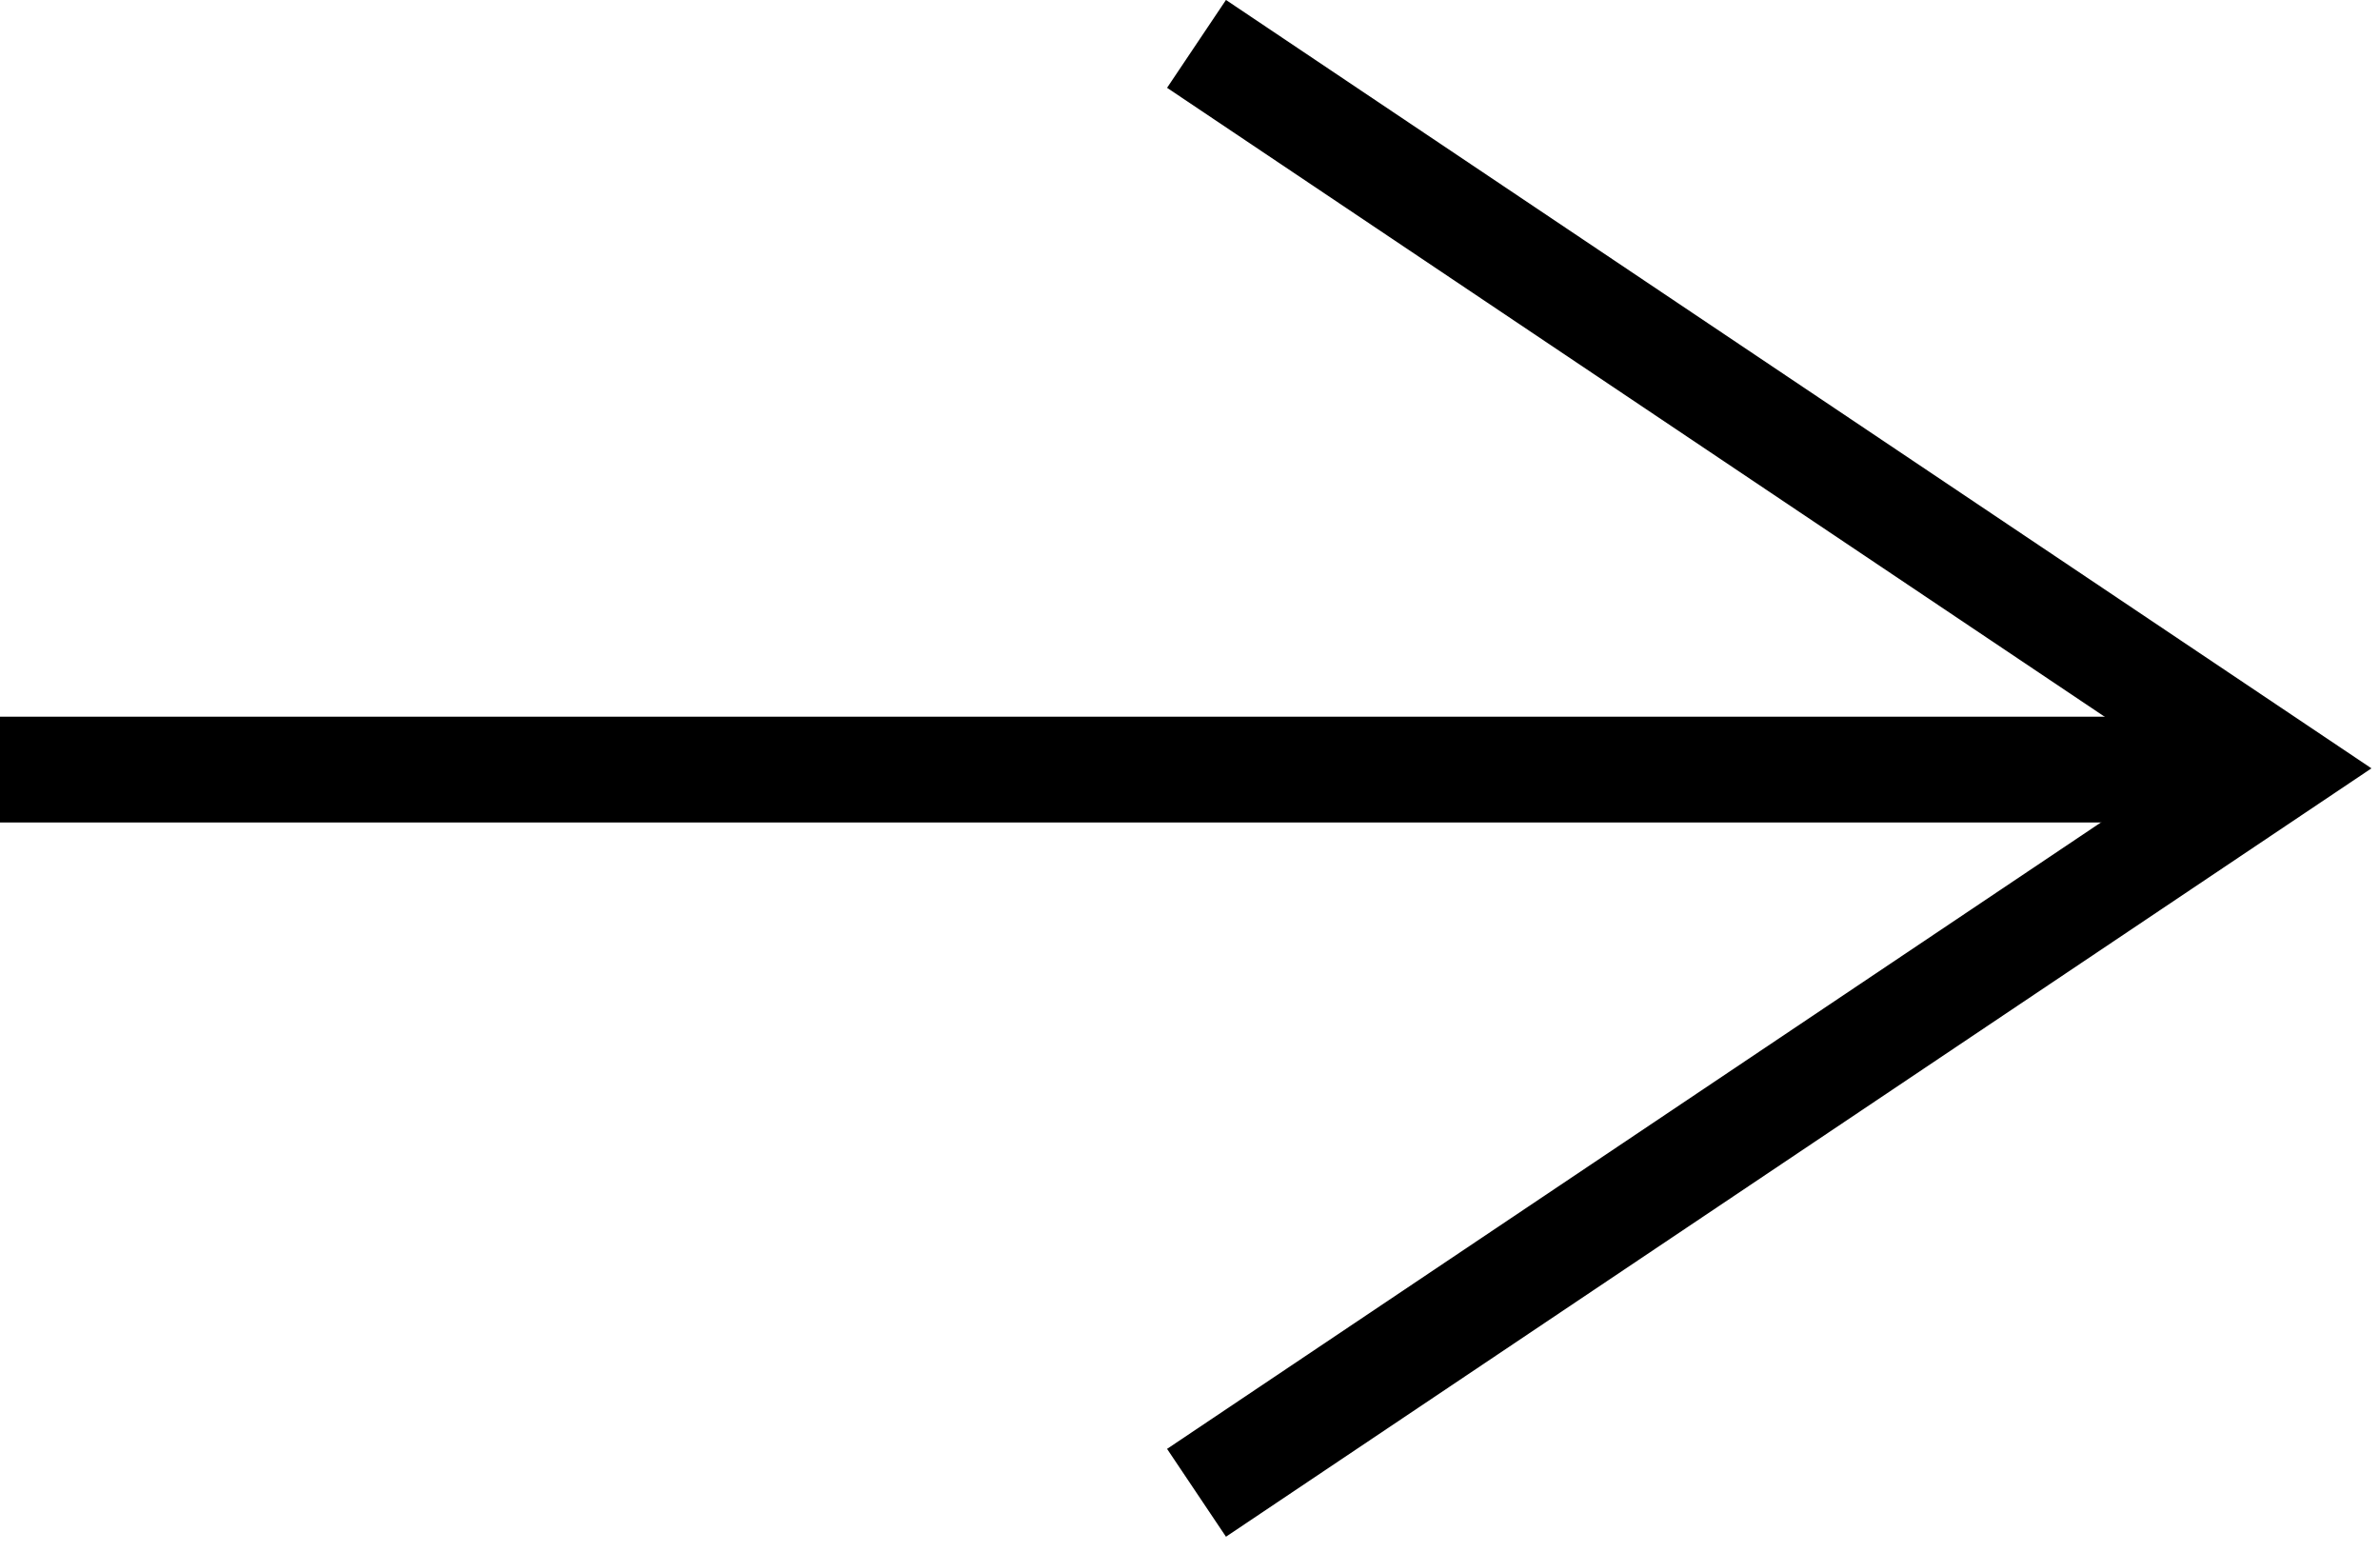
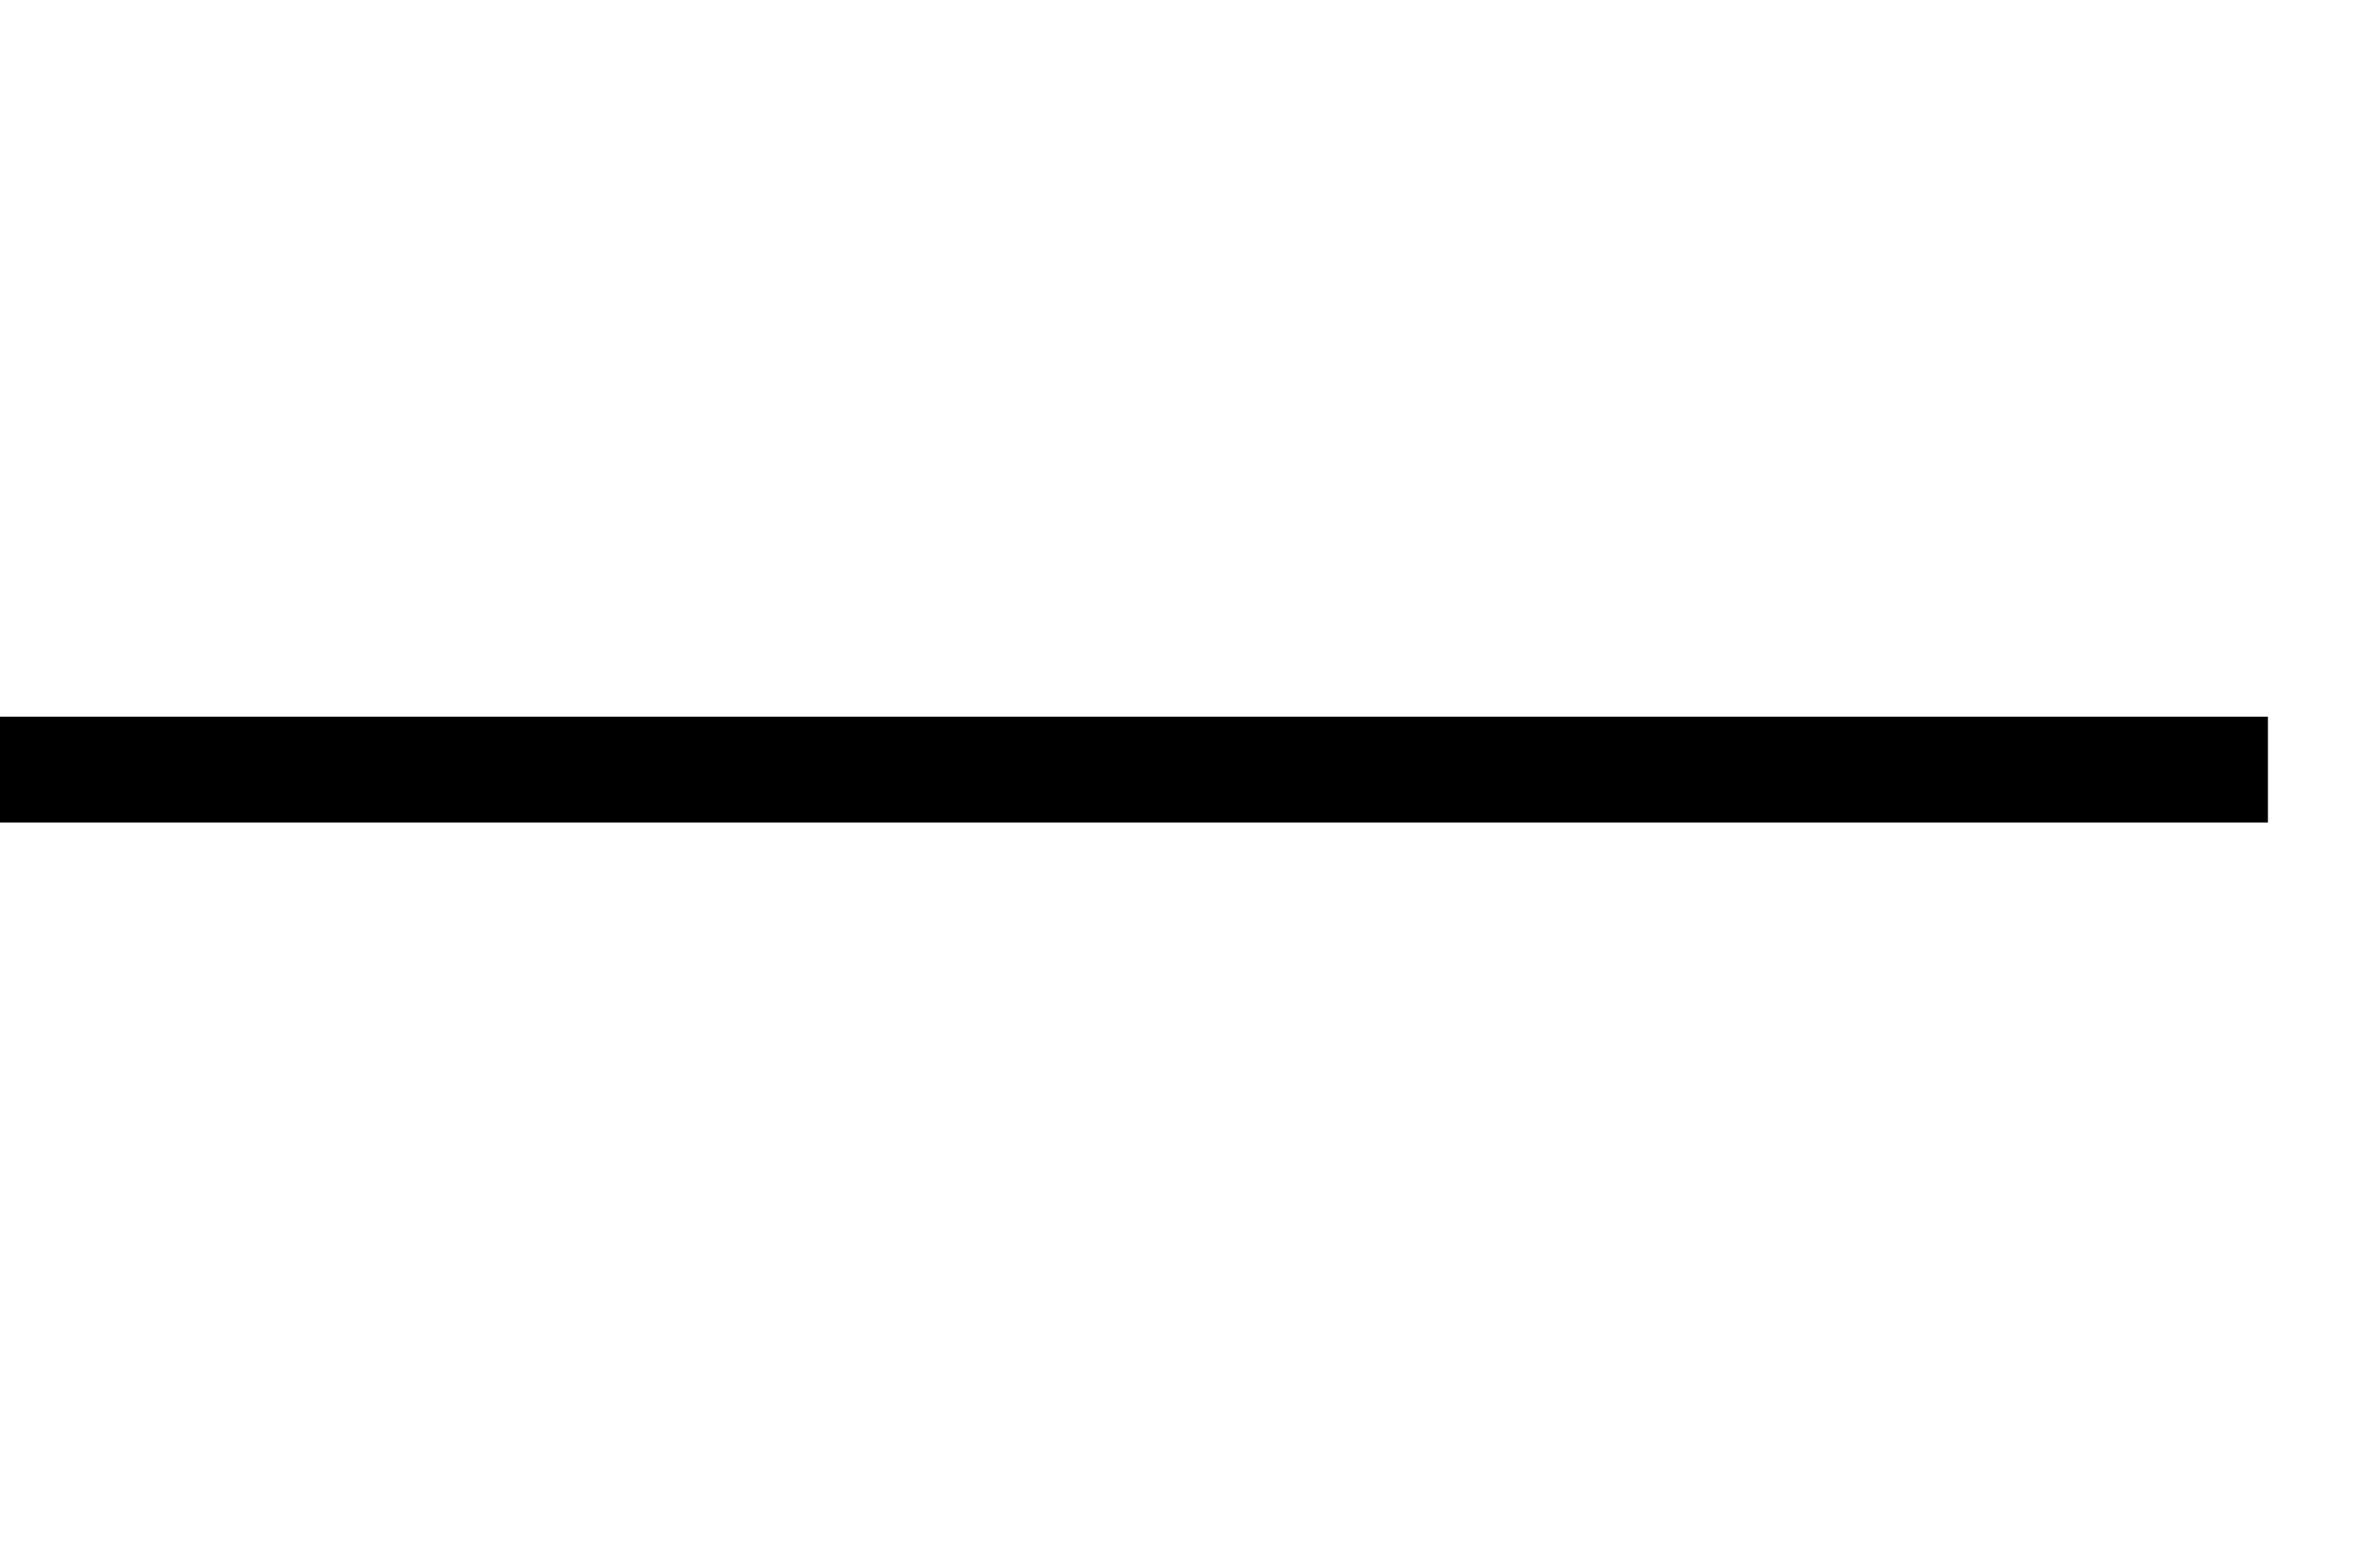
<svg xmlns="http://www.w3.org/2000/svg" width="23px" height="15px" viewBox="0 0 23 15" version="1.1">
  <title>pagenav-next</title>
  <desc>Created with Sketch.</desc>
  <defs />
  <g id="Page-1" stroke="none" stroke-width="1" fill="none" fill-rule="evenodd">
    <g id="pagenav-next" stroke="#000000" stroke-width="1.022">
      <path d="M0,7.436 L21.917,7.436" id="Stroke-1" />
-       <polyline id="Stroke-3" points="11.563 0.424 22 7.424 11.563 14.424" />
    </g>
  </g>
</svg>